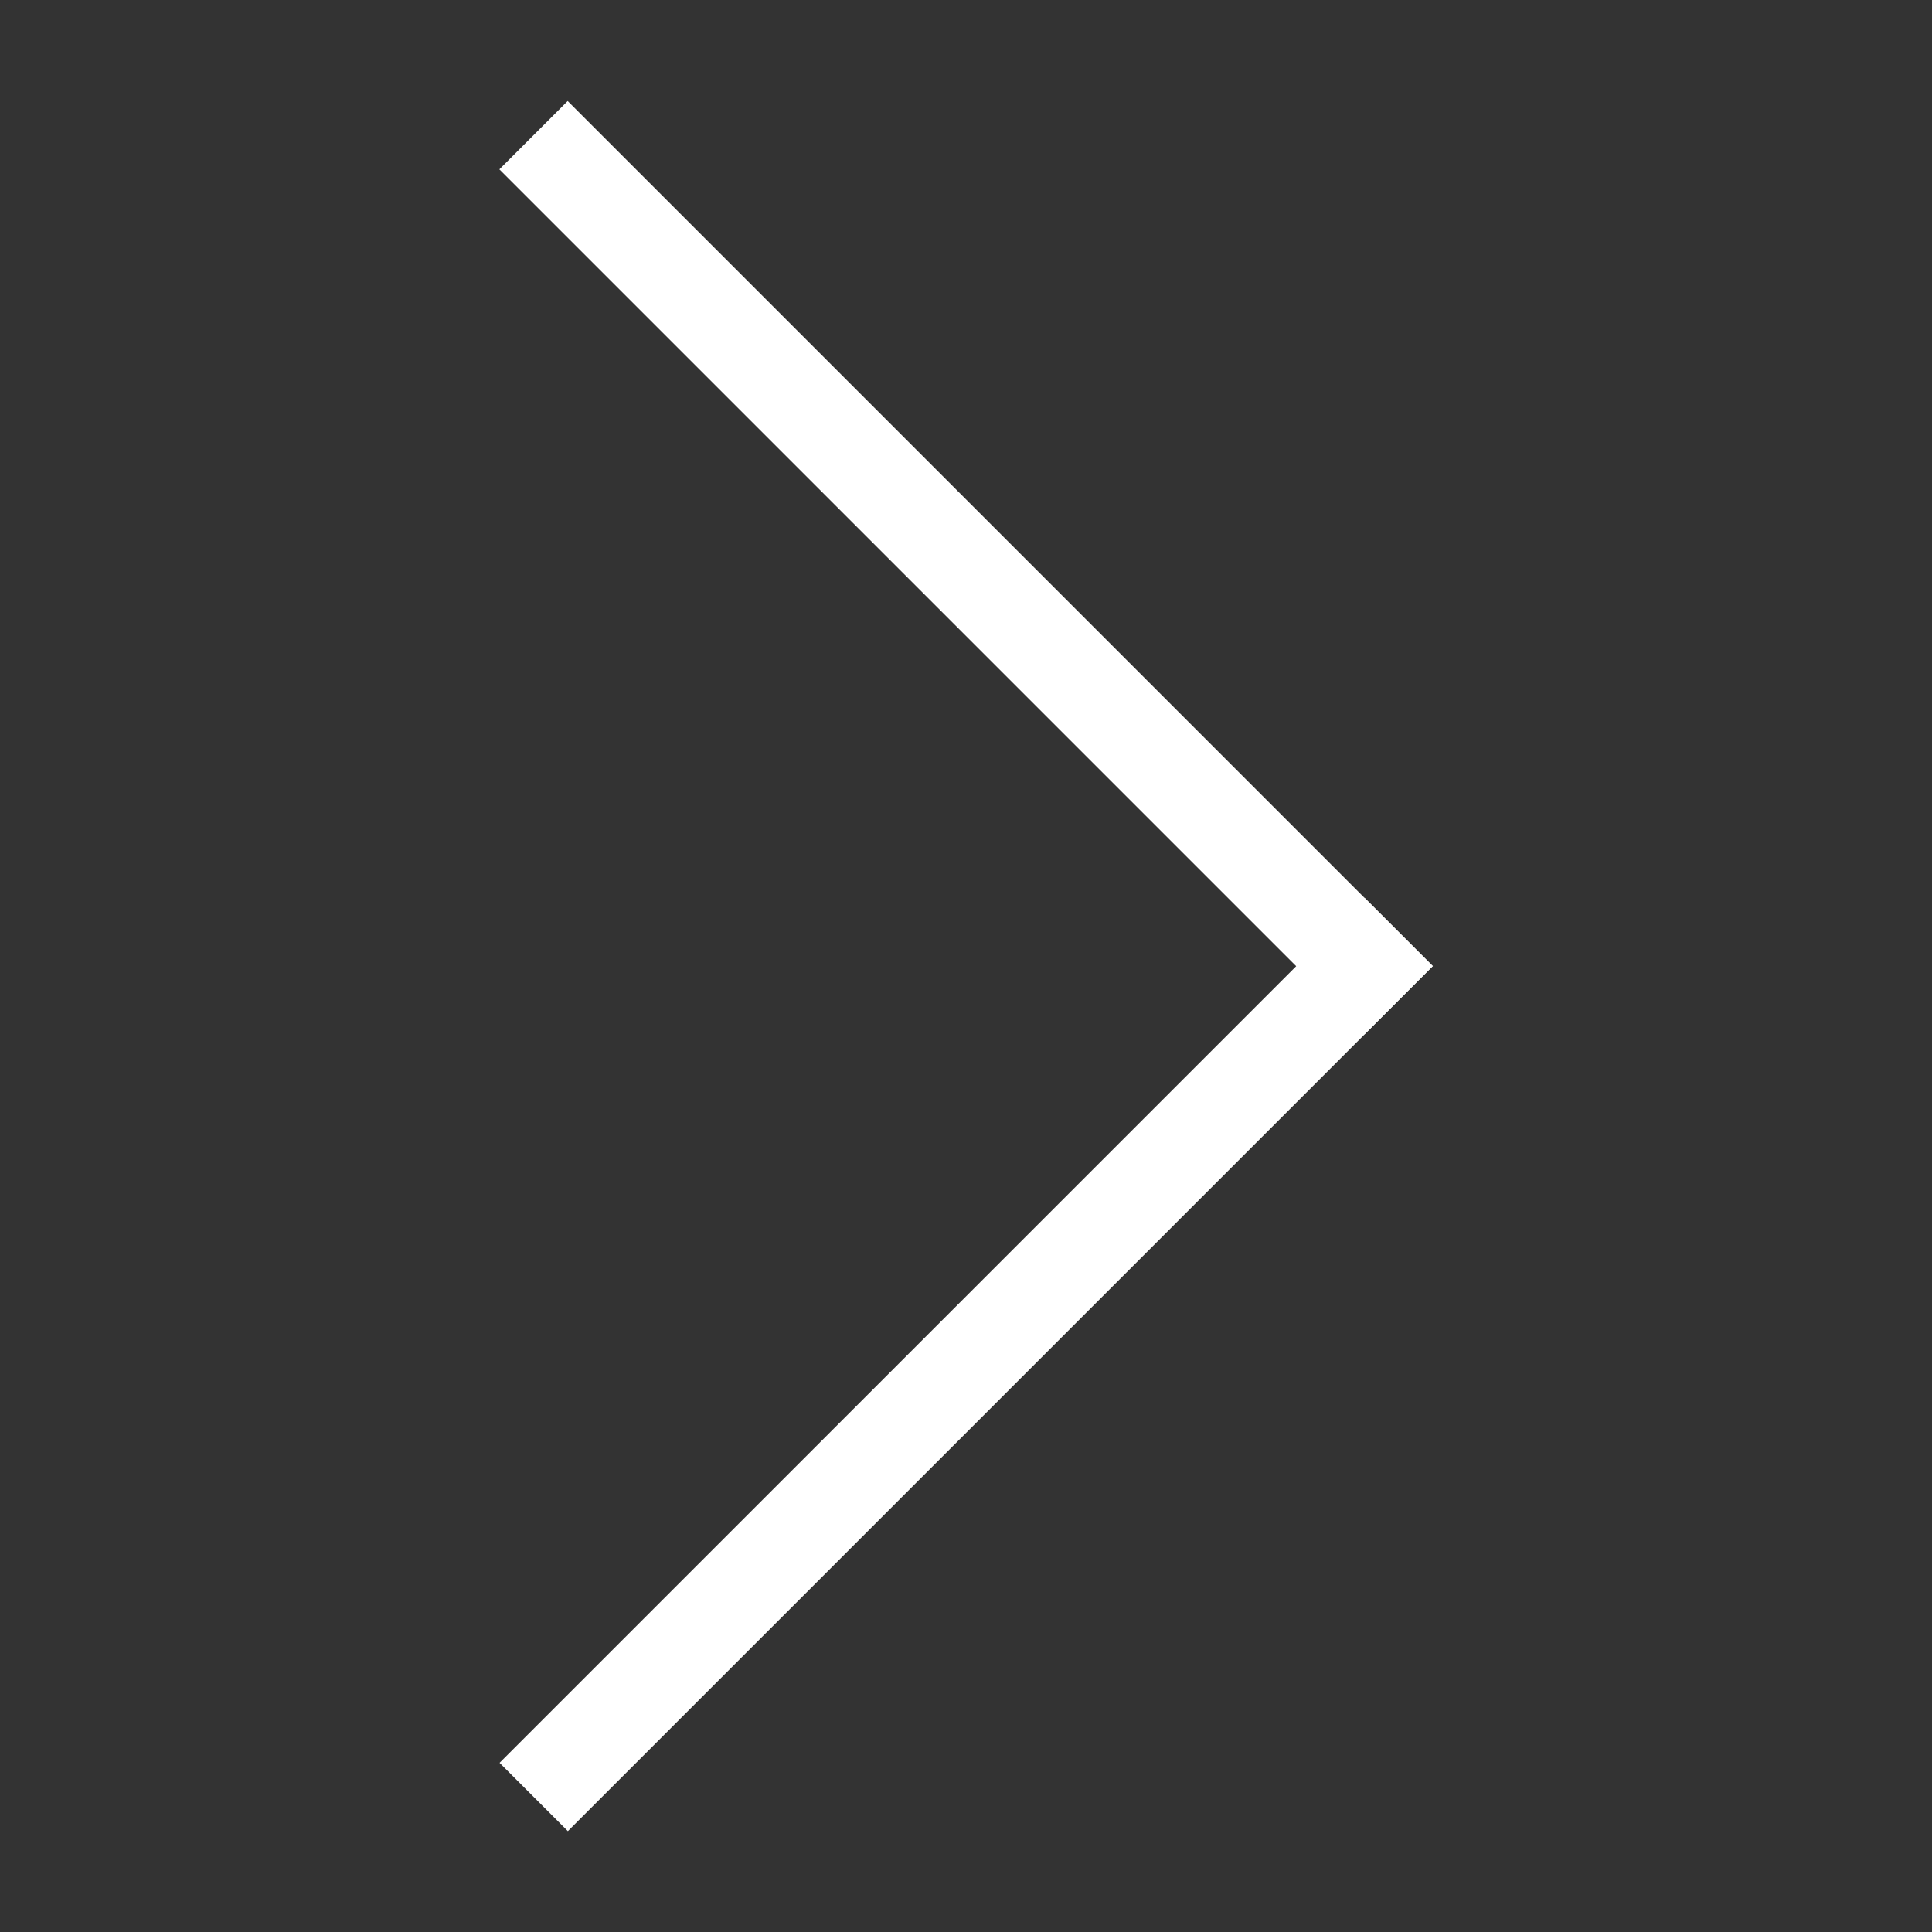
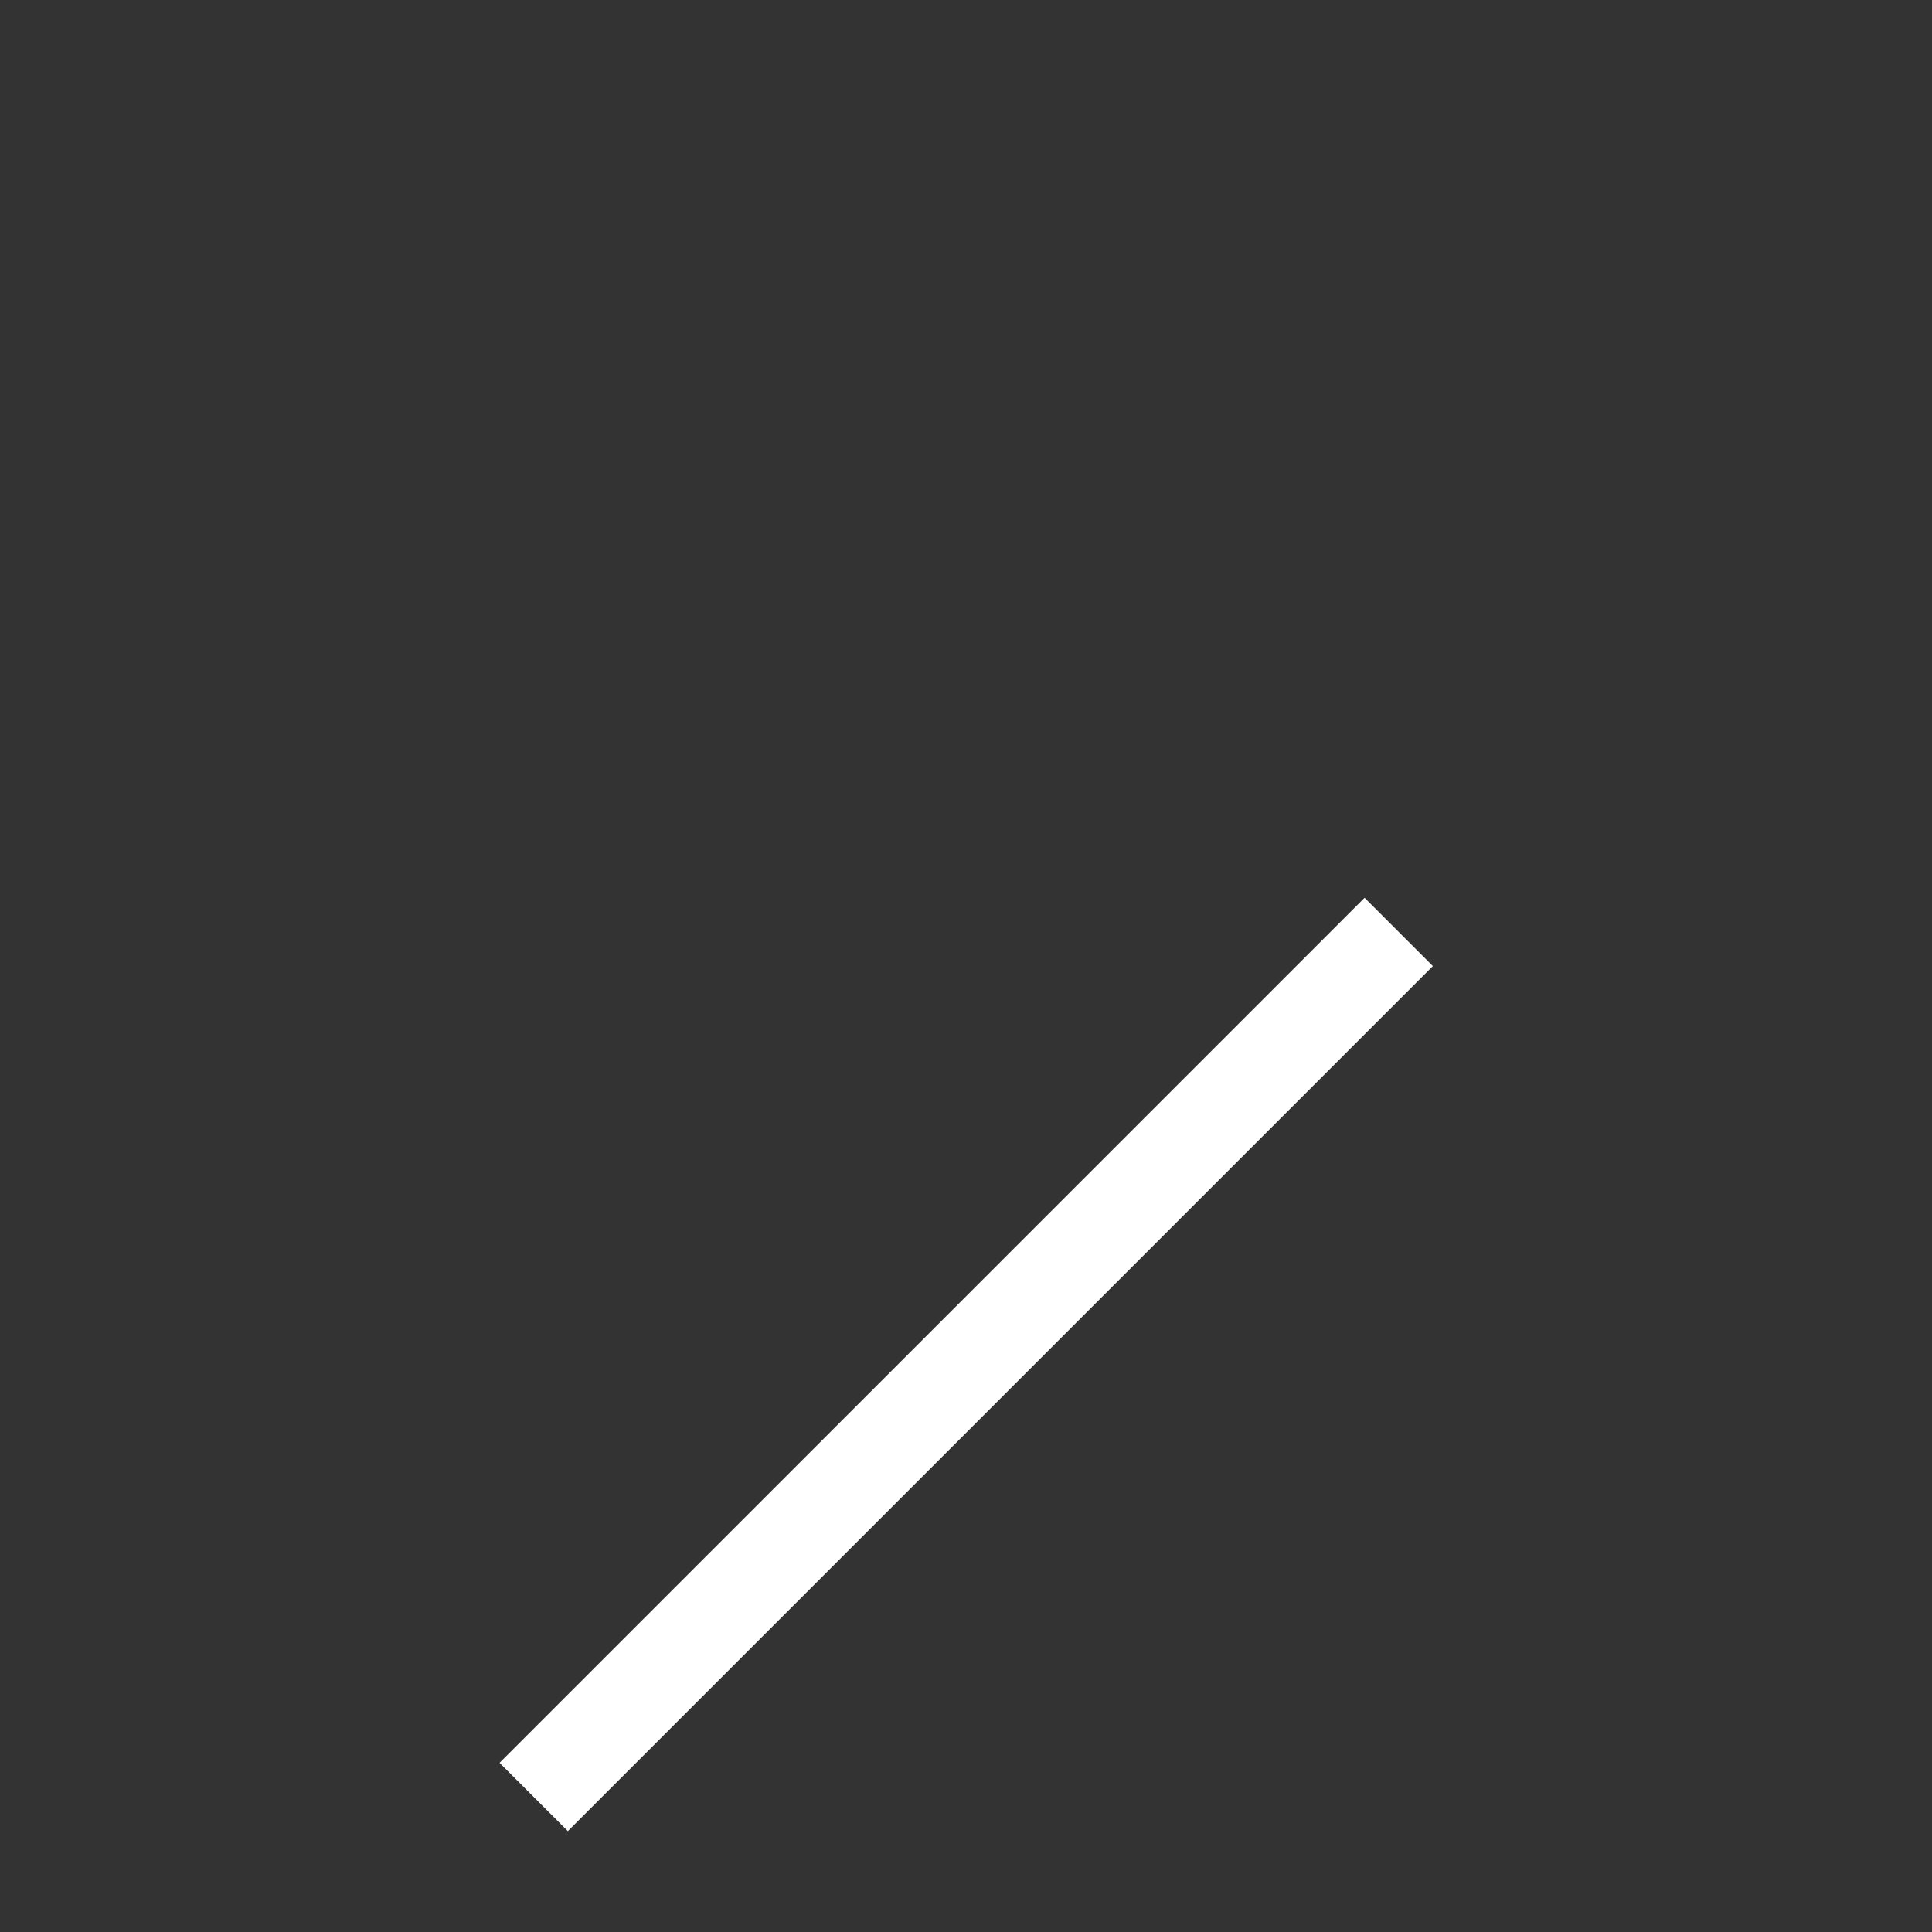
<svg xmlns="http://www.w3.org/2000/svg" version="1.1" id="Warstwa_1" x="0px" y="0px" width="100px" height="100px" viewBox="0 0 100 100" enable-background="new 0 0 100 100" xml:space="preserve">
  <rect x="0" y="0" width="100" height="100" fill="#333333" stroke="none" />
  <g>
-     <rect x="18.335" y="26.876" transform="matrix(-0.707 -0.707 0.707 -0.707 64.582 85.503)" fill="#FFFFFF" width="63.329" height="5.001" />
    <rect x="18.334" y="68.122" transform="matrix(-0.707 0.707 -0.707 -0.707 135.29 85.205)" fill="#FFFFFF" width="63.329" height="5" />
  </g>
</svg>